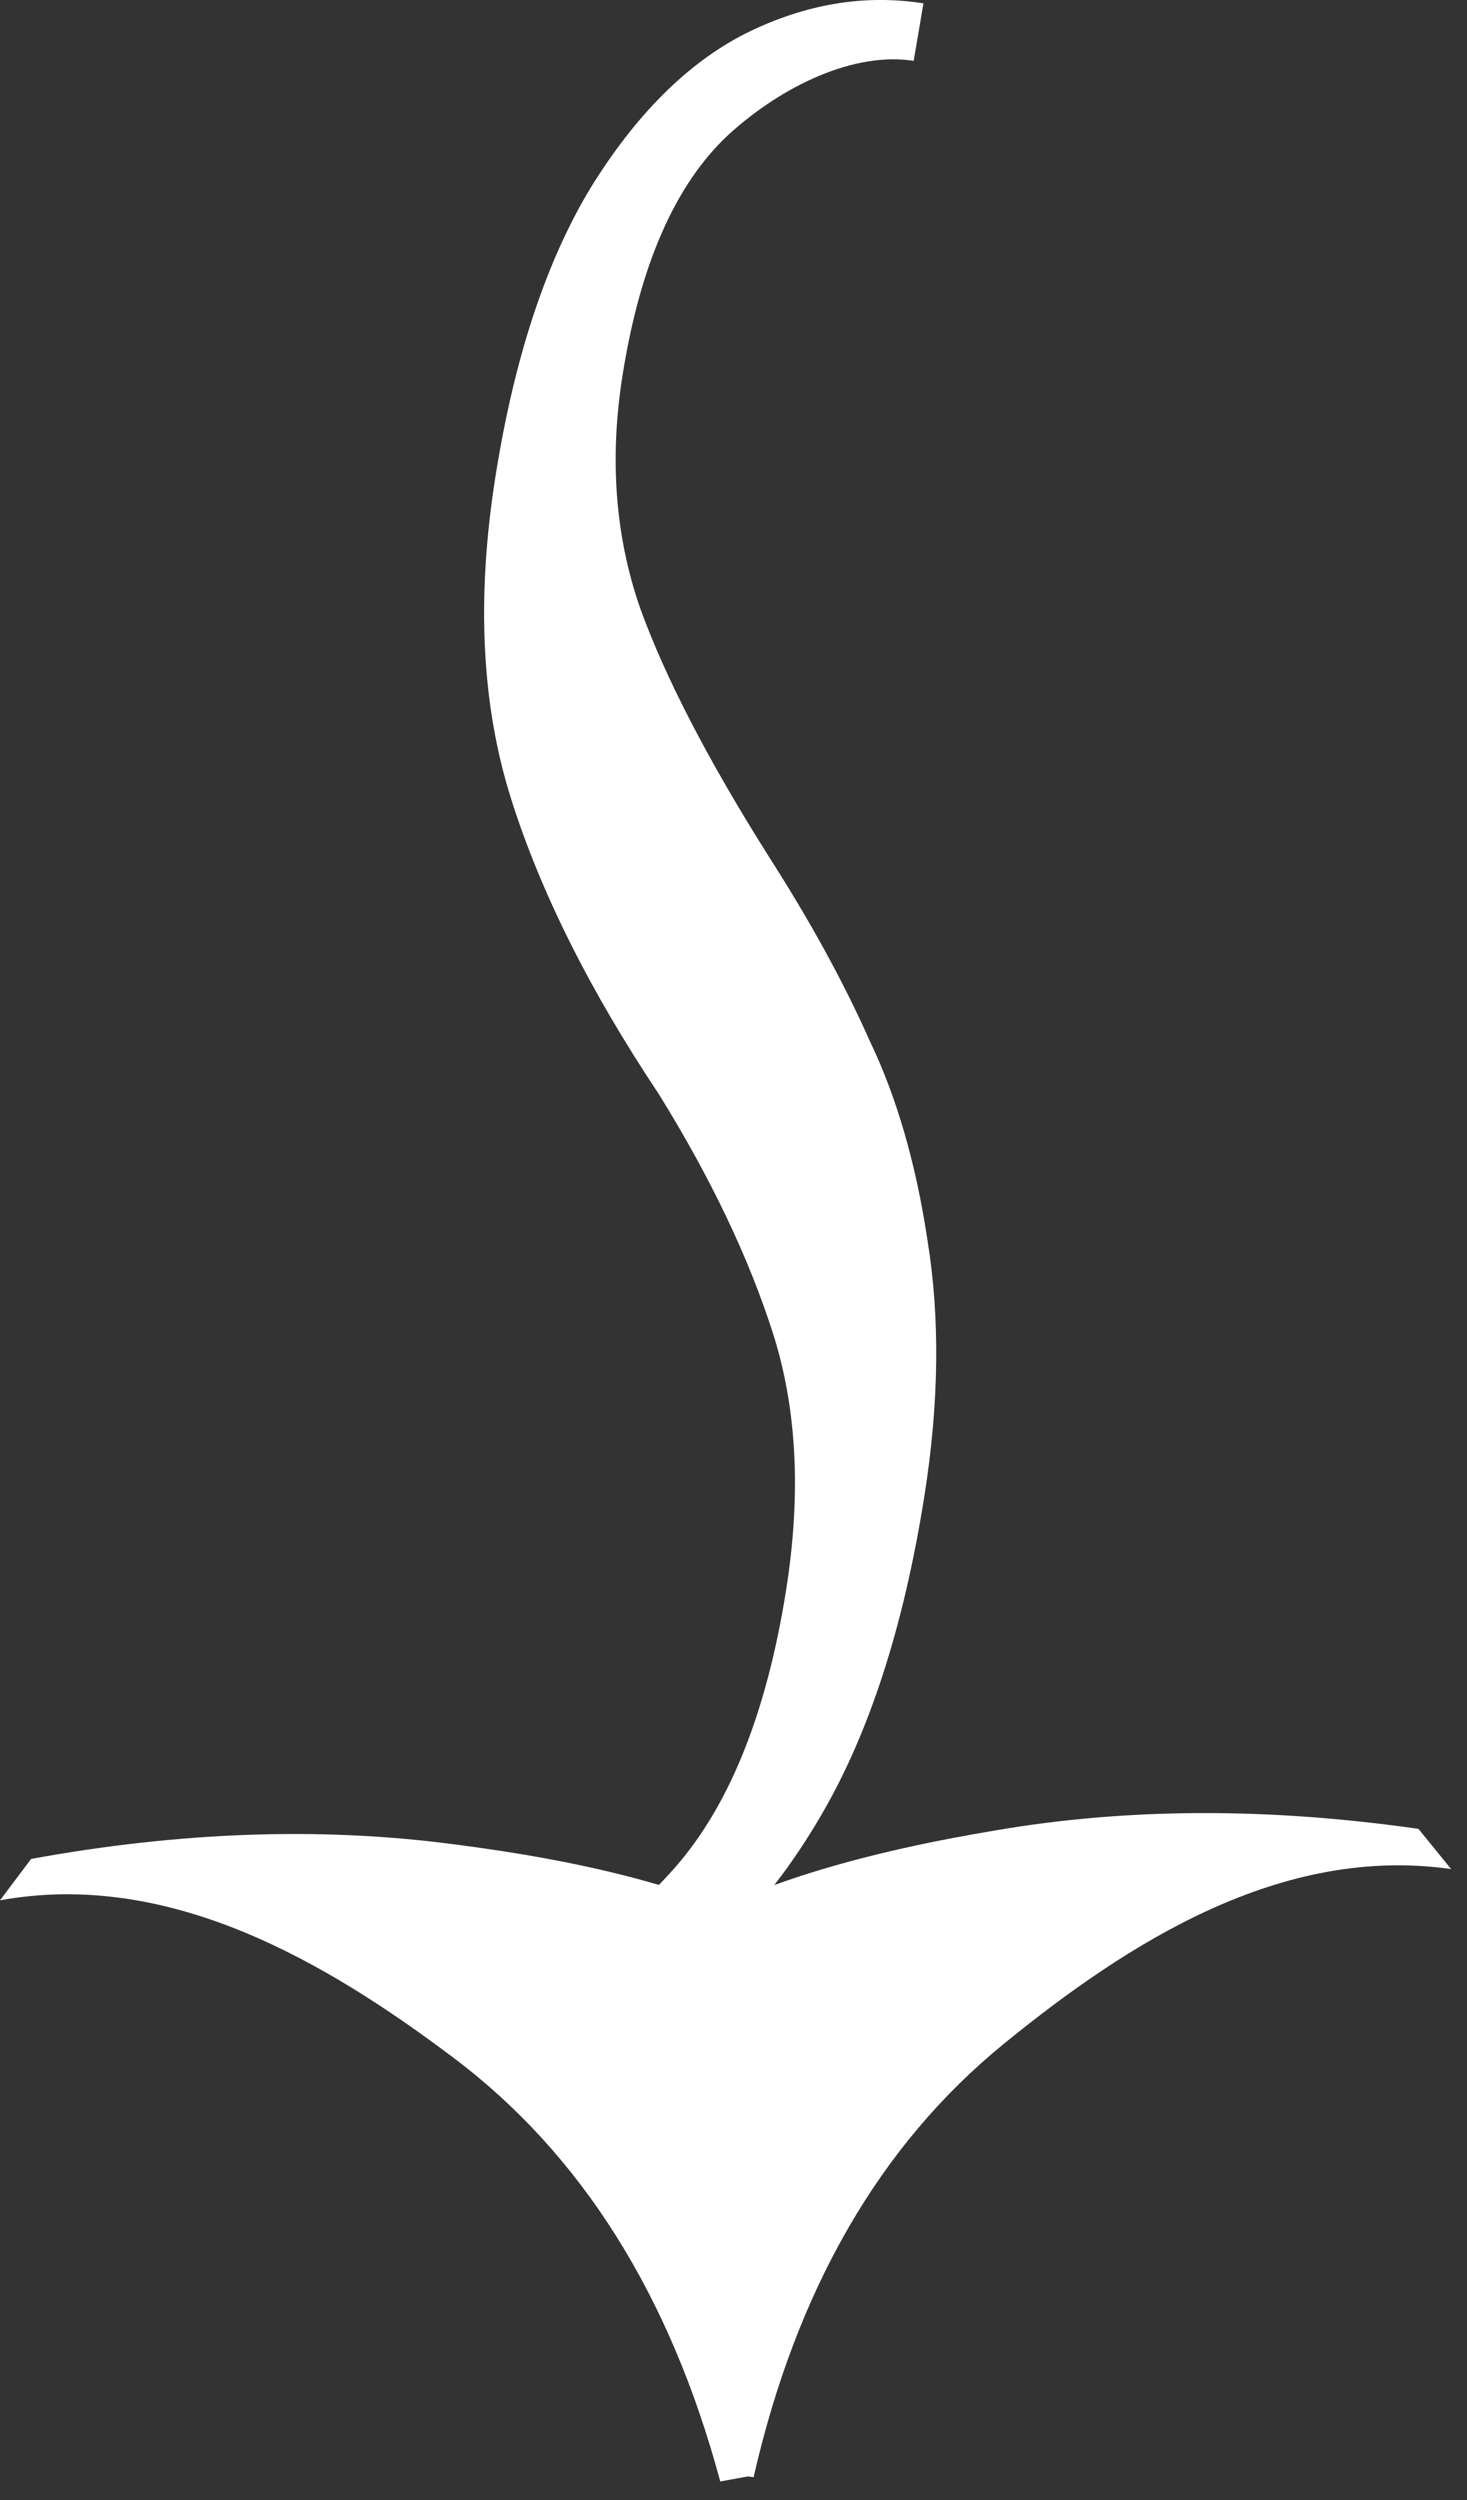
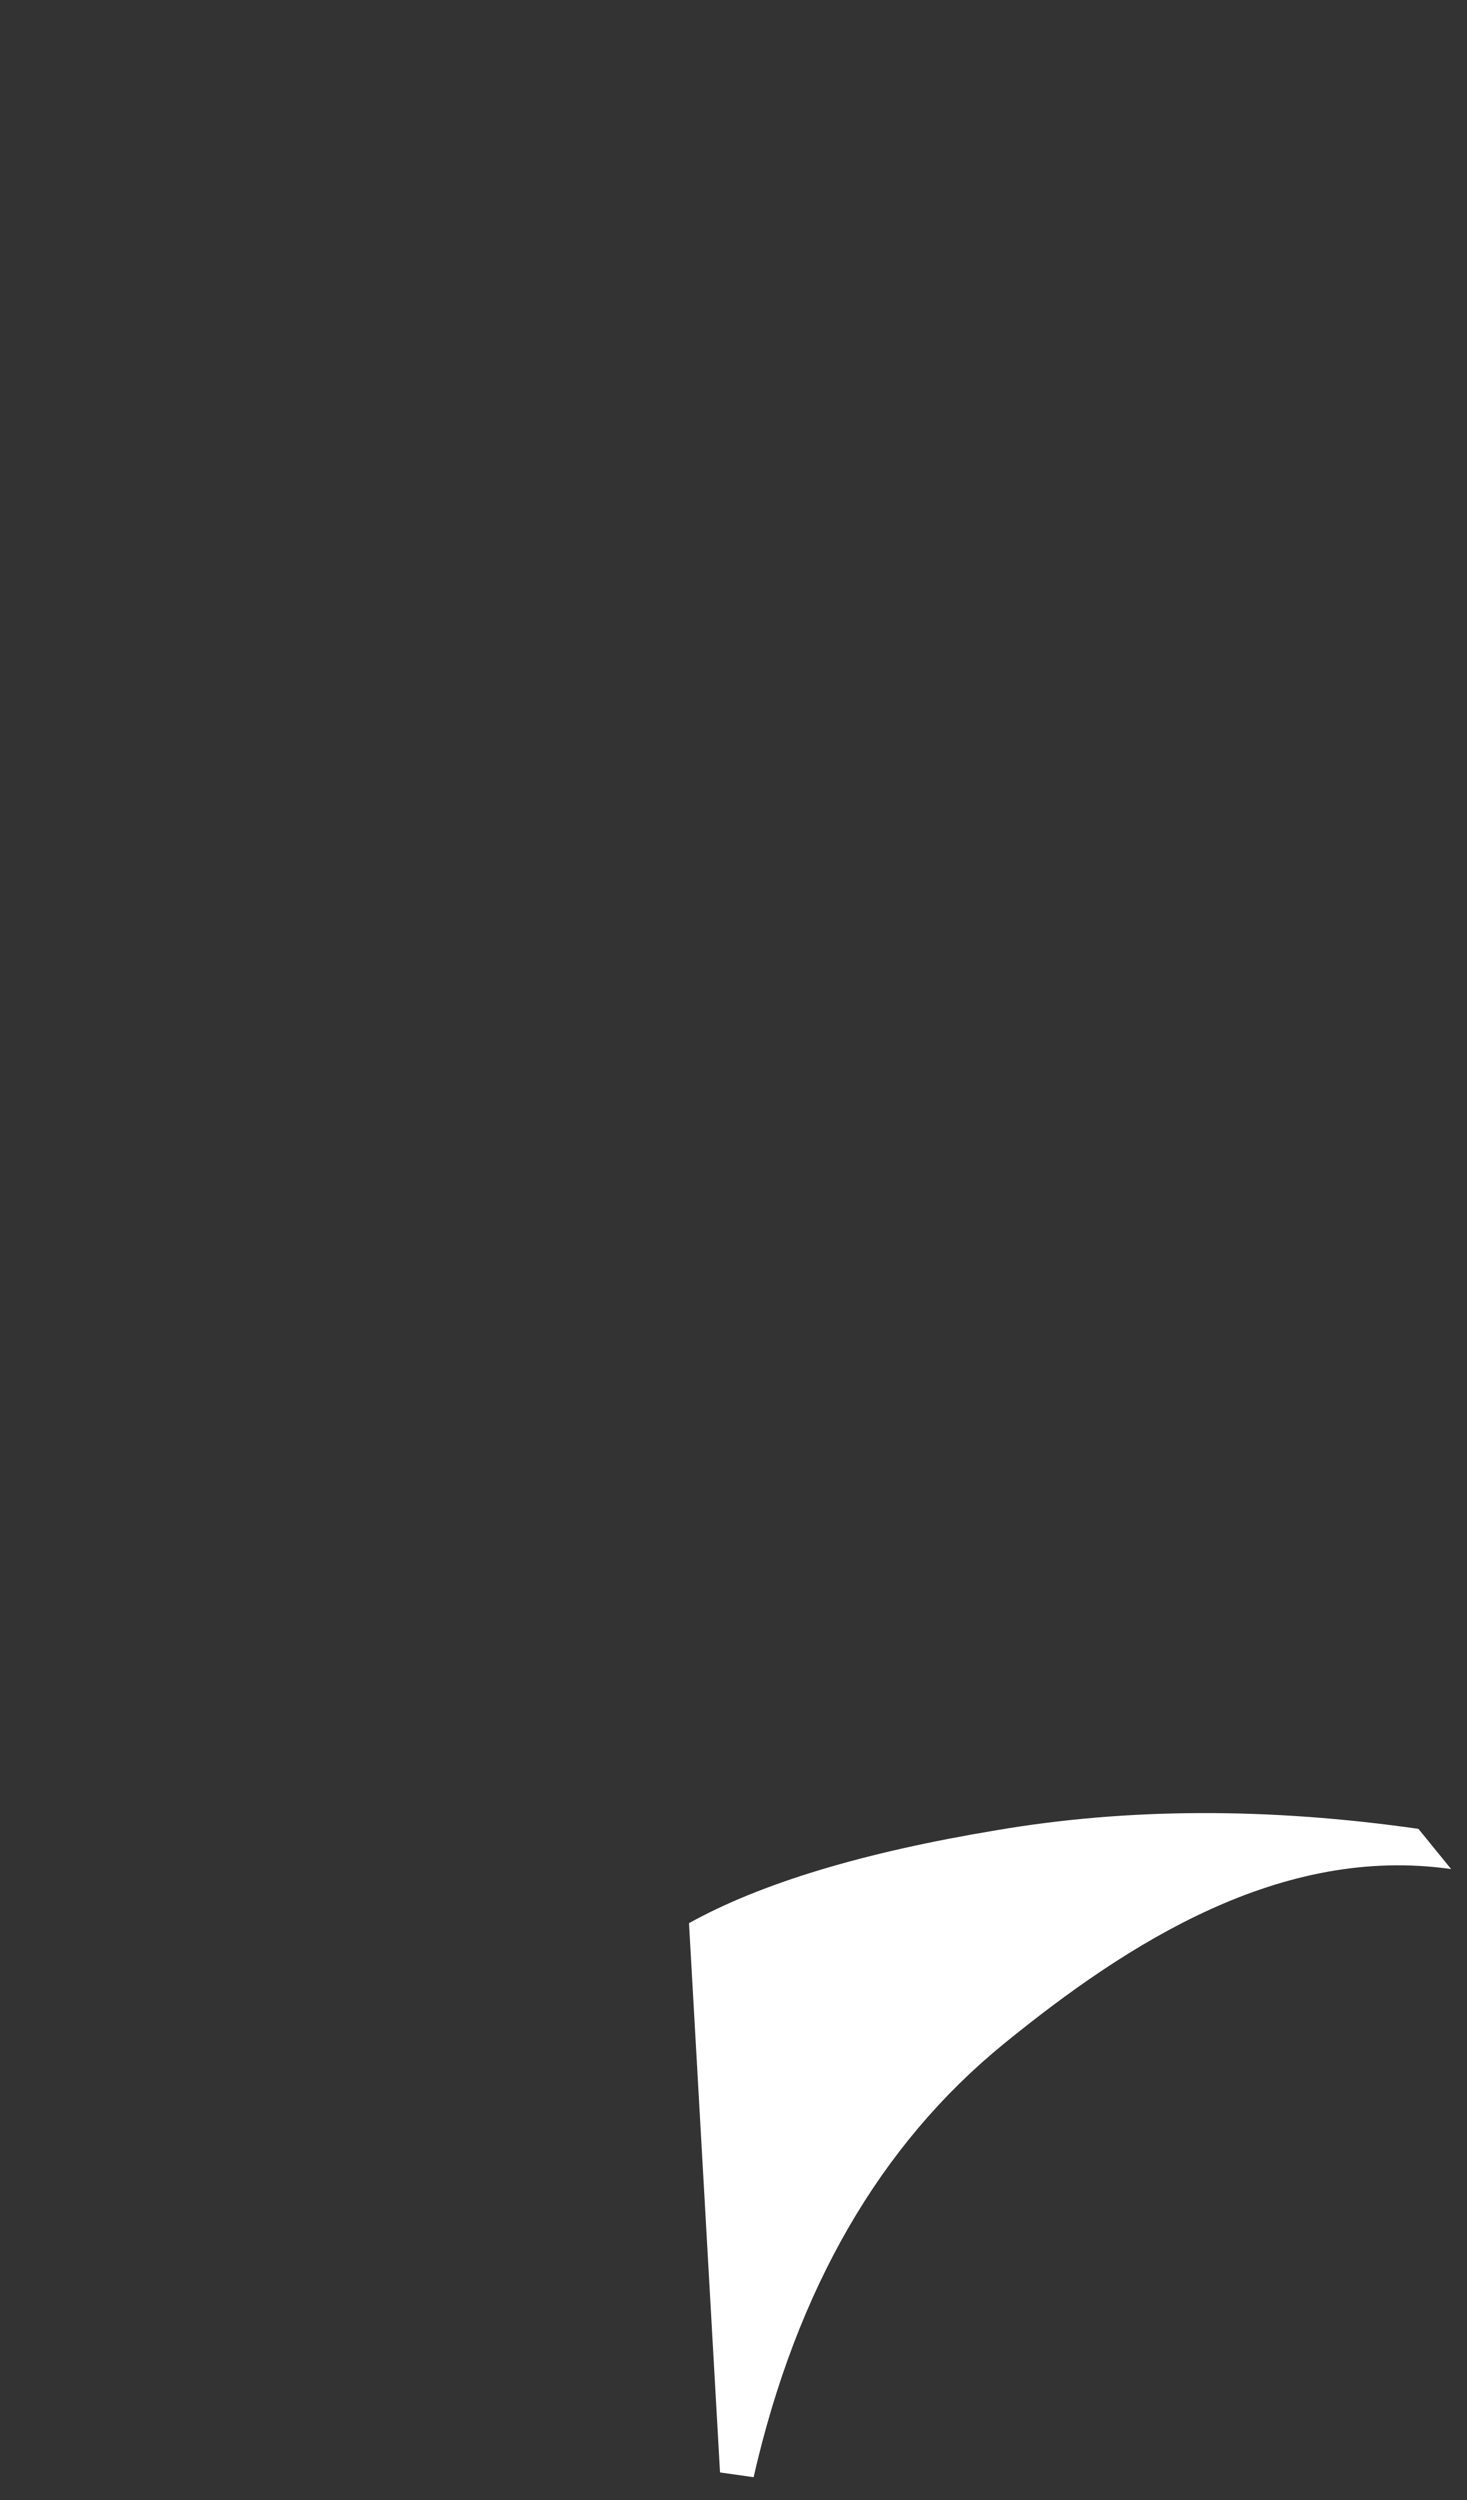
<svg xmlns="http://www.w3.org/2000/svg" width="27" height="46" viewBox="0 0 27 46" fill="none">
  <rect x="0" y="0" width="27" height="46" fill="#333333" stroke="none" />
-   <path d="M8.693 37.234L9.045 35.903C10.209 36.087 11.308 35.603 12.342 34.451C13.394 33.303 14.104 31.567 14.47 29.244C14.749 27.476 14.666 25.899 14.221 24.515C13.777 23.13 13.079 21.669 12.128 20.134C10.856 18.228 9.949 16.415 9.406 14.695C8.862 12.975 8.766 11.005 9.116 8.786C9.46 6.602 10.043 4.829 10.864 3.466C11.703 2.106 12.658 1.155 13.728 0.613C14.817 0.074 15.907 -0.11 16.997 0.062C17.001 0.045 16.996 0.068 16.997 0.053C16.997 0.062 16.816 1.12 16.816 1.12C15.726 0.948 14.401 1.572 13.405 2.481C12.428 3.393 11.778 4.871 11.456 6.917C11.215 8.442 11.323 9.863 11.778 11.178C12.239 12.459 13.031 13.987 14.152 15.763C14.912 16.949 15.53 18.076 16.005 19.146C16.504 20.184 16.86 21.413 17.072 22.832C17.302 24.254 17.283 25.815 17.015 27.513C16.633 29.94 15.99 31.918 15.086 33.445C14.206 34.941 13.198 35.99 12.061 36.592C10.943 37.198 9.82 37.411 8.693 37.234Z" fill="white" />
-   <path d="M8.327 33.93C5.9 33.611 3.316 33.702 0.573 34.202L-1.32225e-07 34.964C3.111 34.397 5.993 36.09 8.346 37.86C10.698 39.63 12.335 42.229 13.256 45.656L13.87 45.544L14.055 35.424C12.704 34.74 10.794 34.242 8.327 33.93Z" fill="white" />
  <path d="M18.348 33.673C20.761 33.262 23.347 33.254 26.106 33.649L26.708 34.389C23.578 33.941 20.763 35.742 18.479 37.601C16.196 39.46 14.659 42.119 13.87 45.578L13.252 45.49L12.681 35.384C14.005 34.649 15.894 34.079 18.348 33.673Z" fill="white" />
</svg>